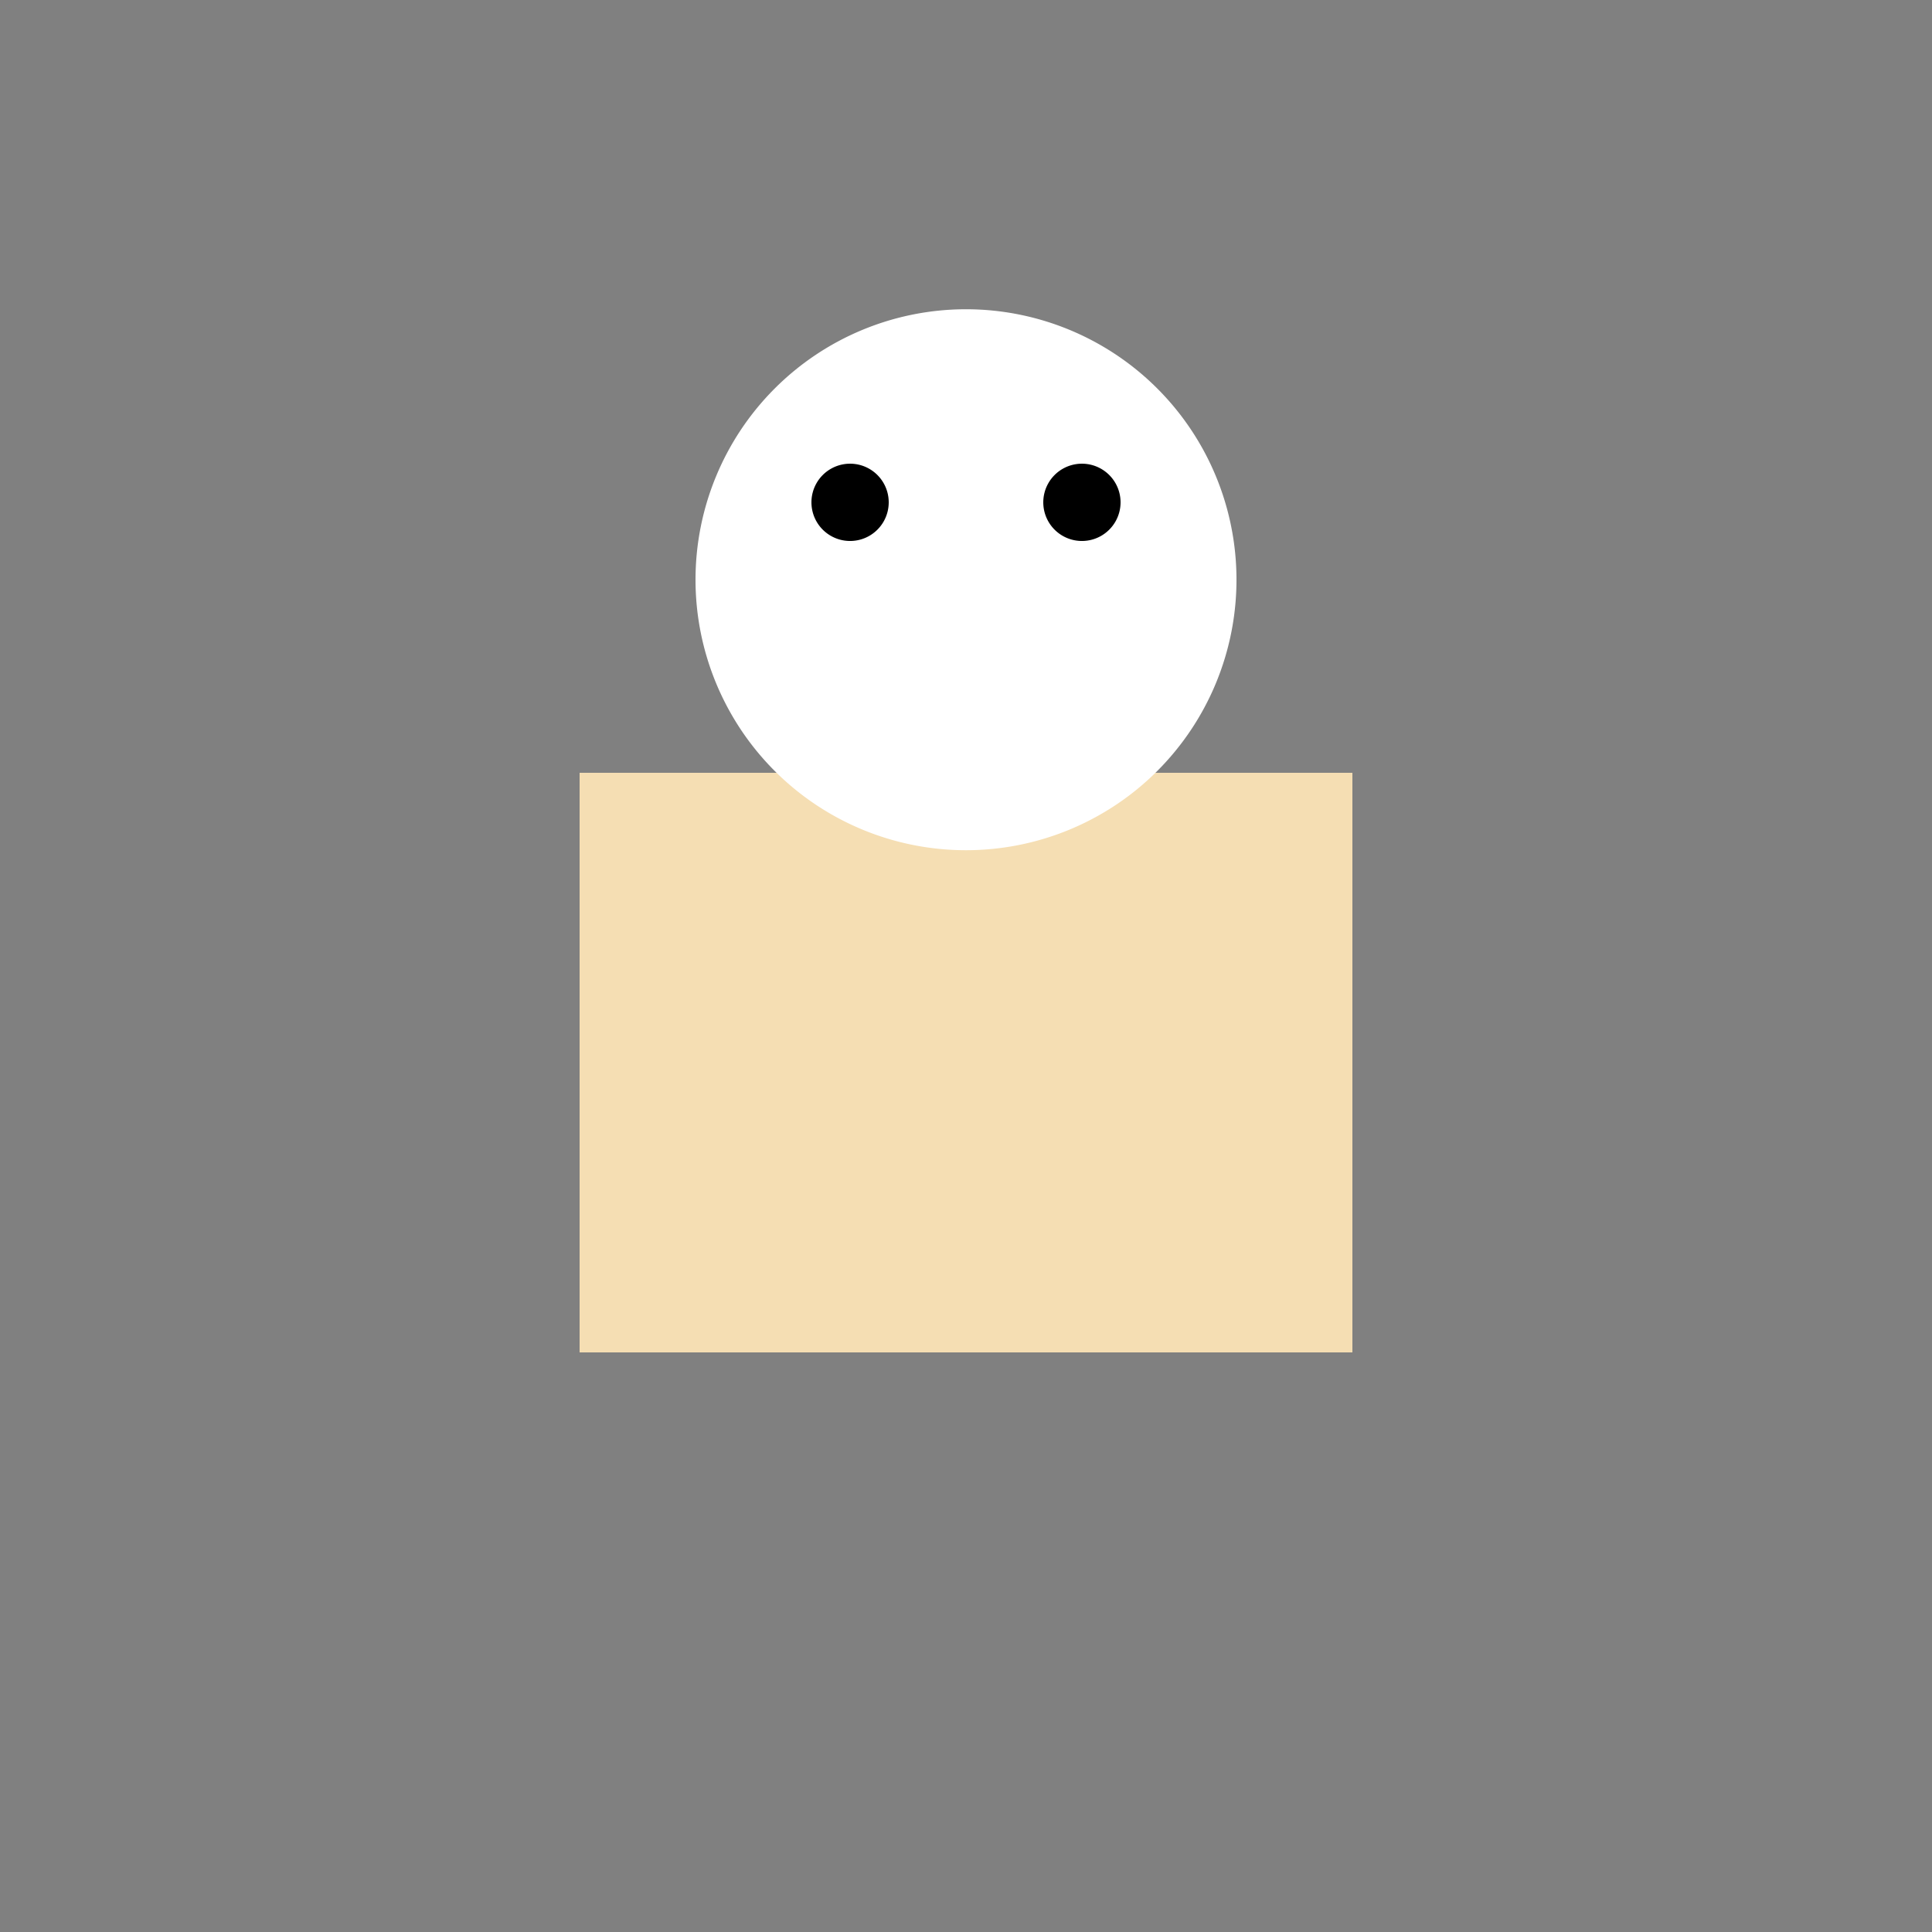
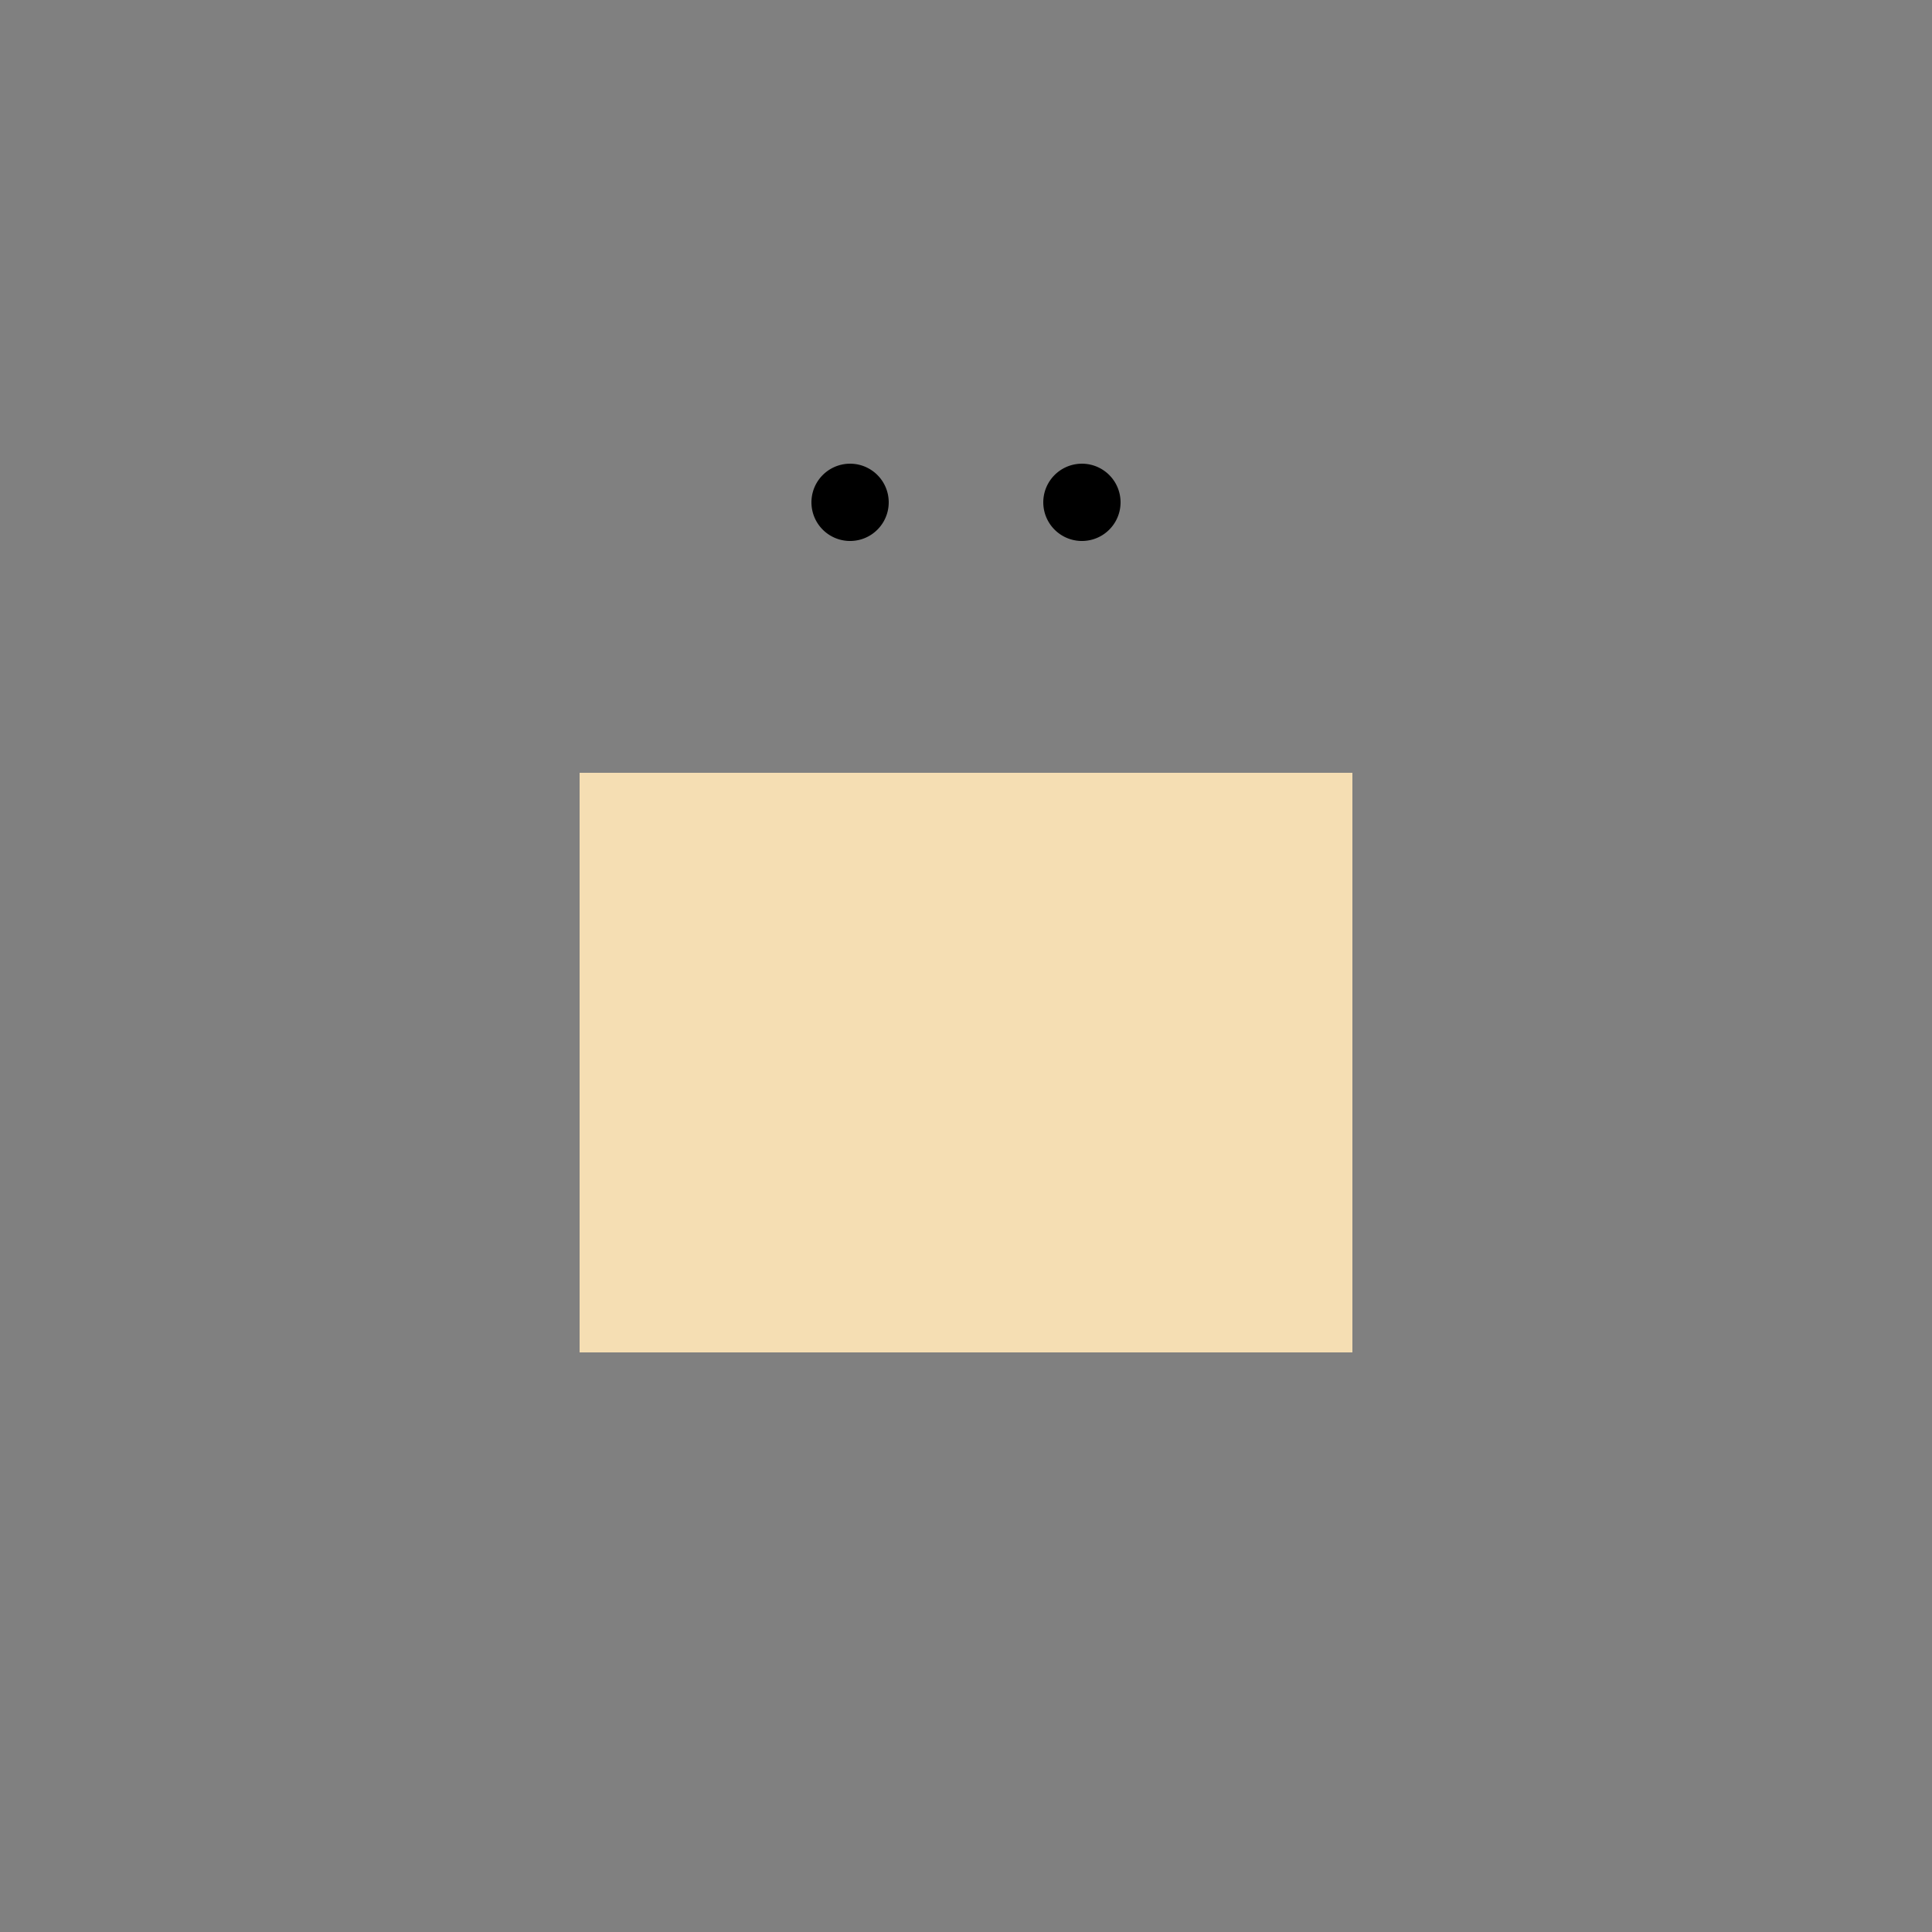
<svg xmlns="http://www.w3.org/2000/svg" width="500" height="500">
  <rect width="100%" height="100%" fill="#808080" stroke="none" />
  <defs />
  <g>
    <rect fill="#F5DEB3" stroke="none" x="150" y="200" width="200" height="150" />
-     <path fill="#FFFFFF" stroke="none" paint-order="stroke fill markers" d=" M 320 150 A 70 70 0 1 0 320 150.07" />
    <path fill="#000000" stroke="none" paint-order="stroke fill markers" d=" M 230 130 A 10 10 0 1 0 230 130.01" />
    <path fill="#000000" stroke="none" paint-order="stroke fill markers" d=" M 290 130 A 10 10 0 1 0 290 130.01" />
    <path fill="#FFA07A" stroke="none" paint-order="stroke fill markers" d=" M 250 80 L 190 120 L 220 100" />
    <path fill="#FFA07A" stroke="none" paint-order="stroke fill markers" d=" M 250 80 L 310 120 L 280 100" />
  </g>
</svg>